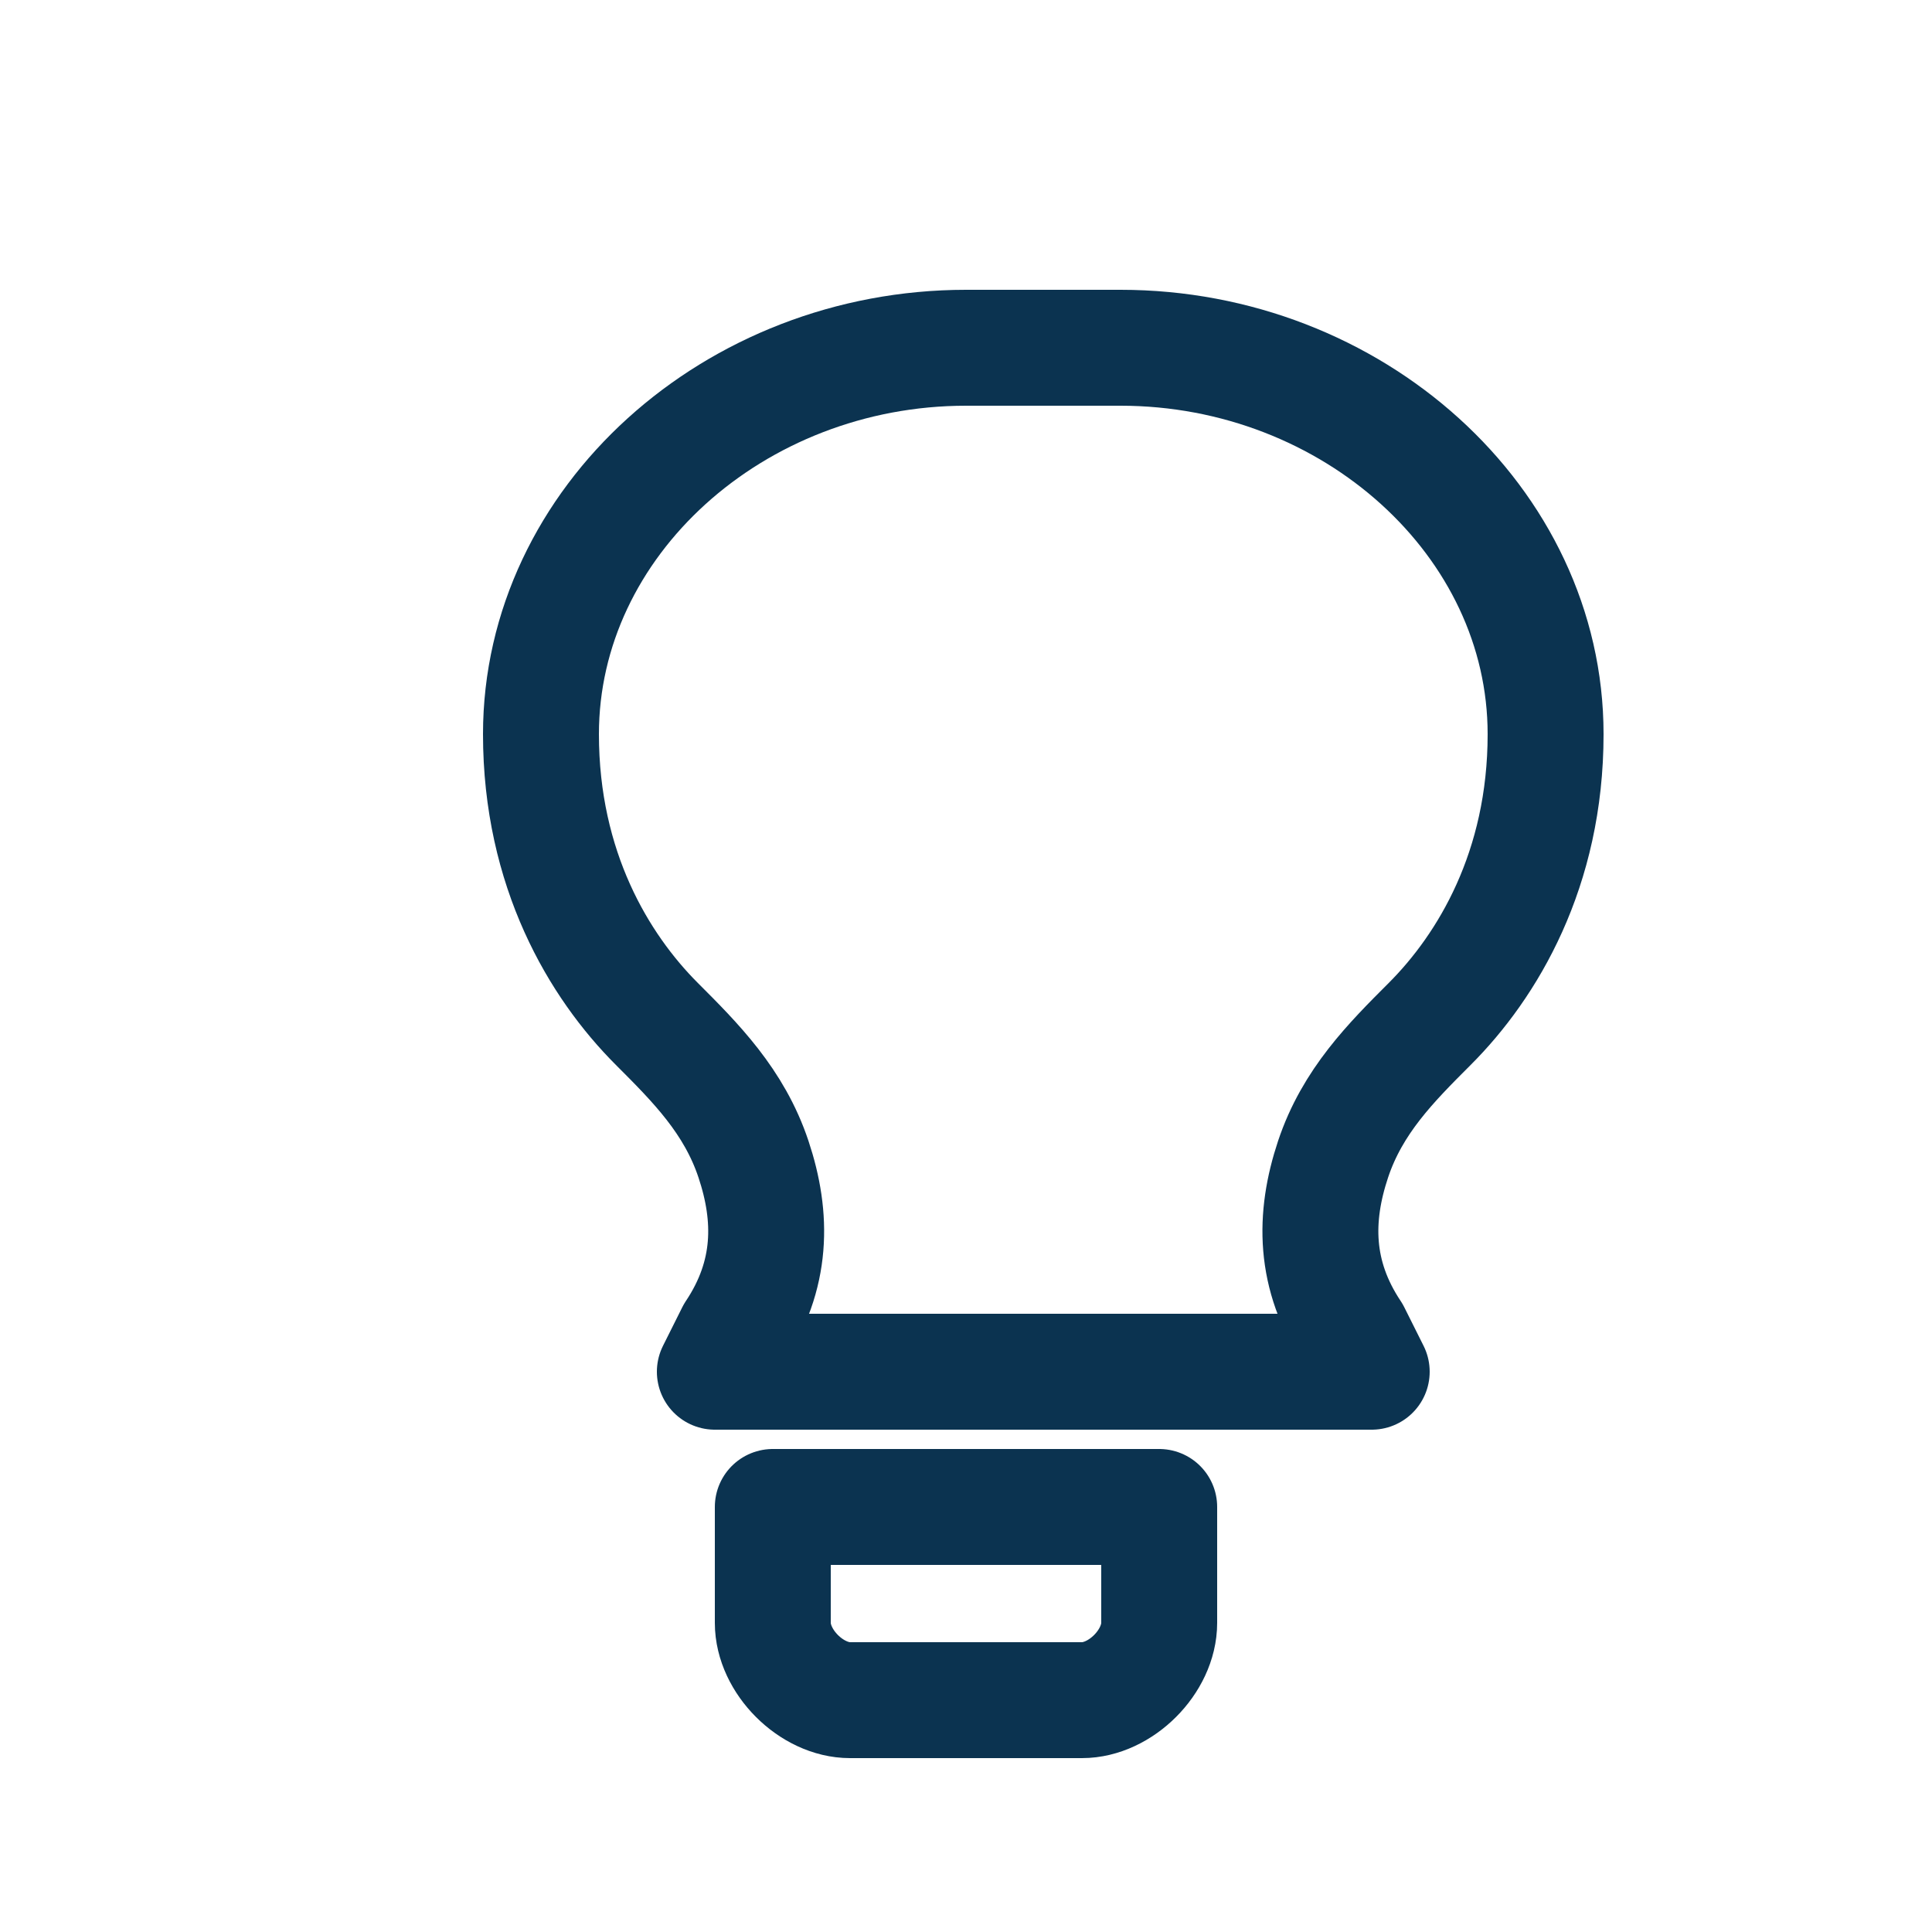
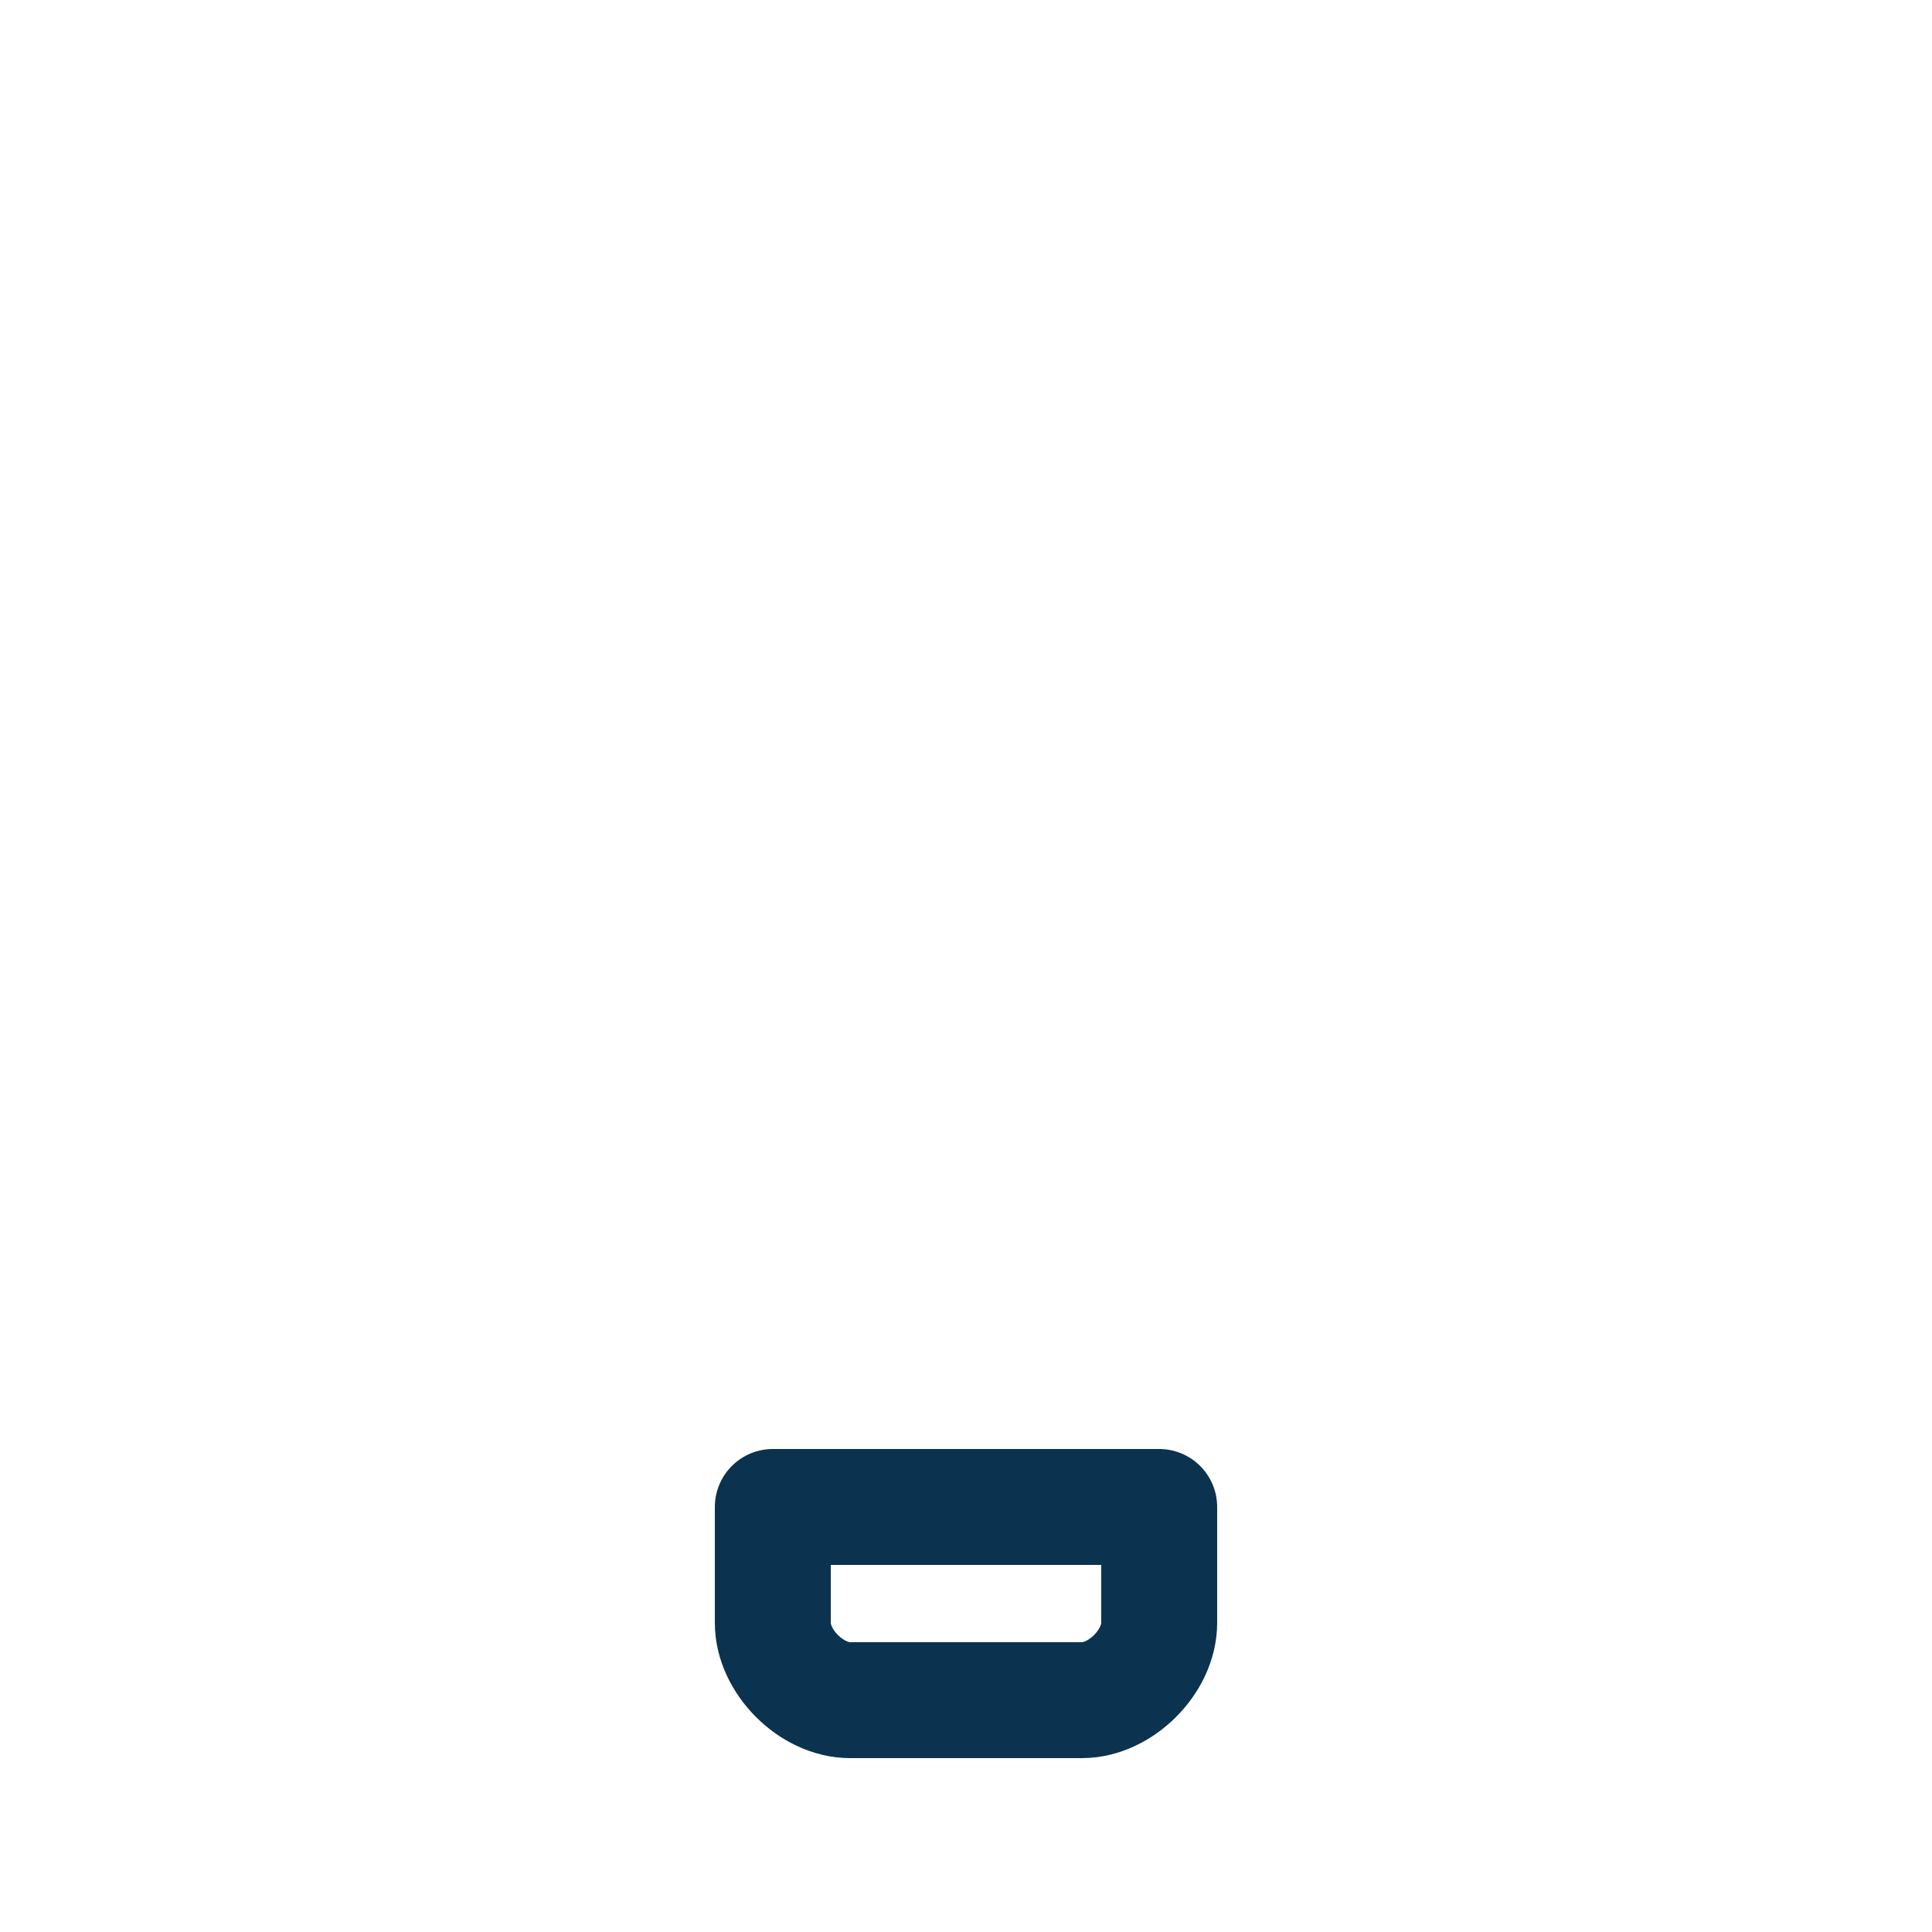
<svg xmlns="http://www.w3.org/2000/svg" viewBox="0 0 100 100">
  <g fill="none" stroke="#0b3350" stroke-width="6" stroke-linecap="round" stroke-linejoin="round">
-     <path d="M50 18c-12 0-22 9-22 20 0 7 3 12 6 15 2 2 4 4 5 7 1 3 1 6-1 9l-1 2h34l-1-2c-2-3-2-6-1-9 1-3 3-5 5-7 3-3 6-8 6-15 0-11-10-20-22-20z" />
    <path d="M40 78h20v6c0 2-2 4-4 4H44c-2 0-4-2-4-4v-6z" />
  </g>
</svg>